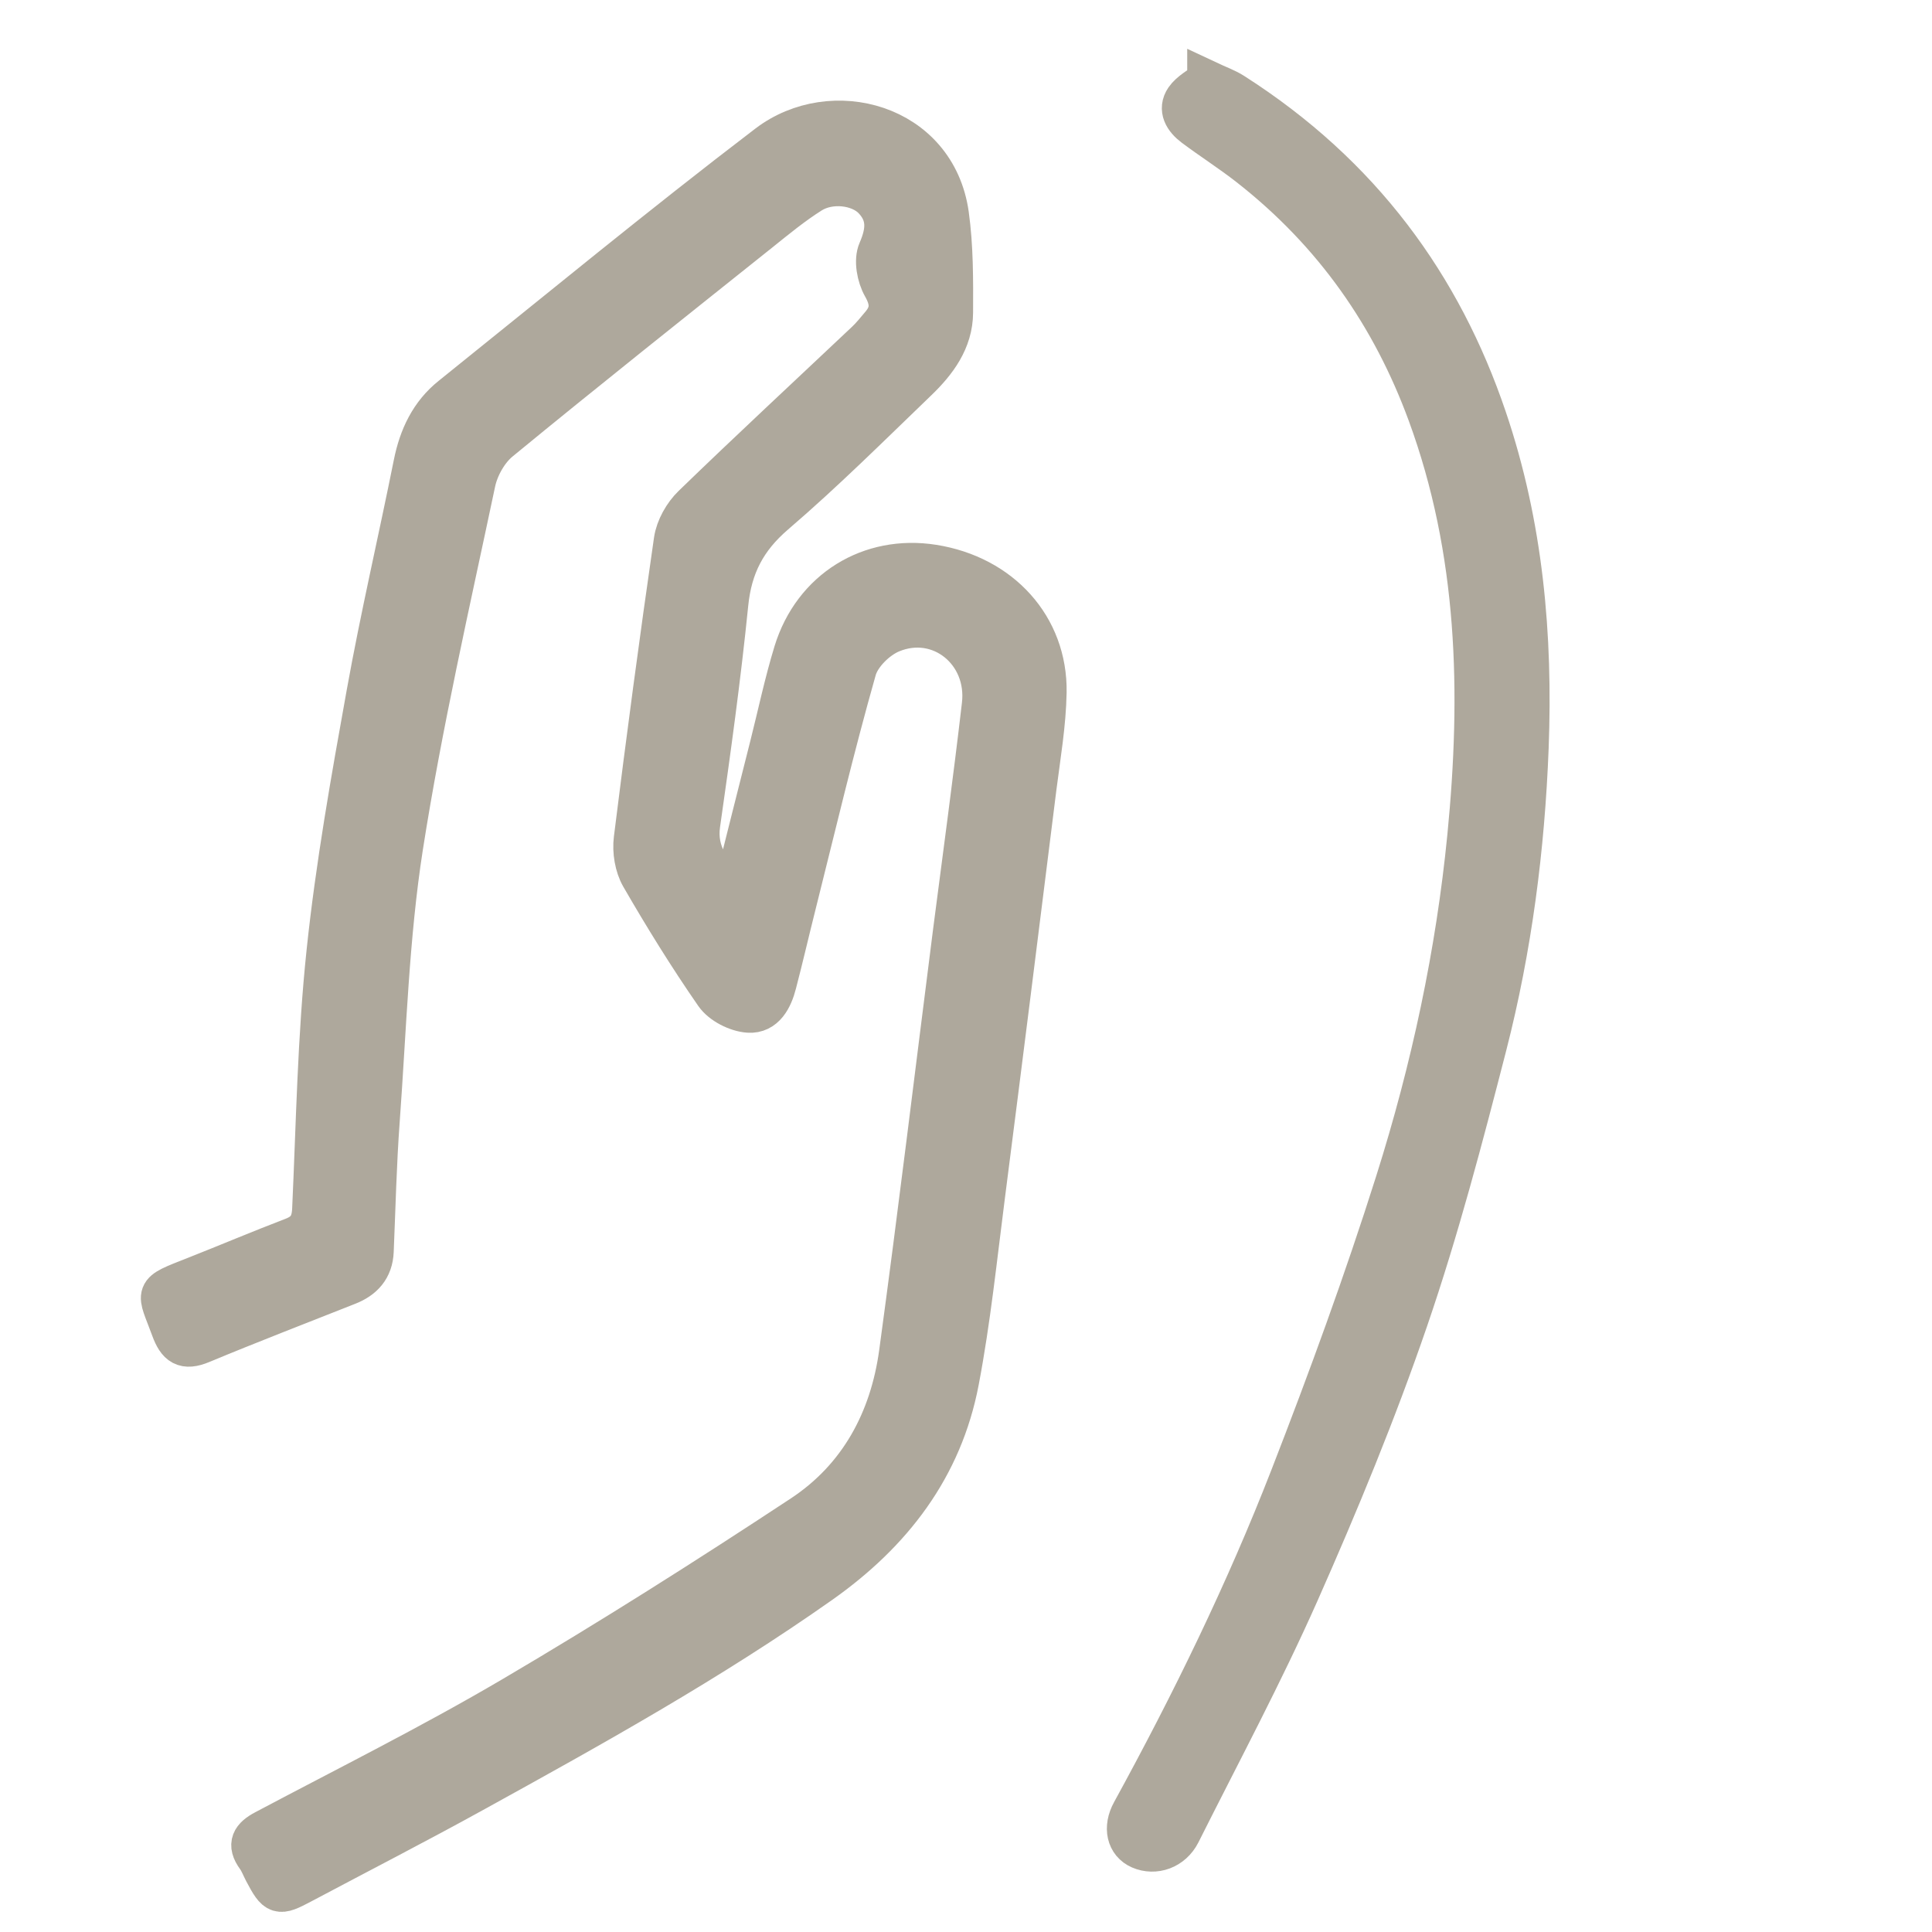
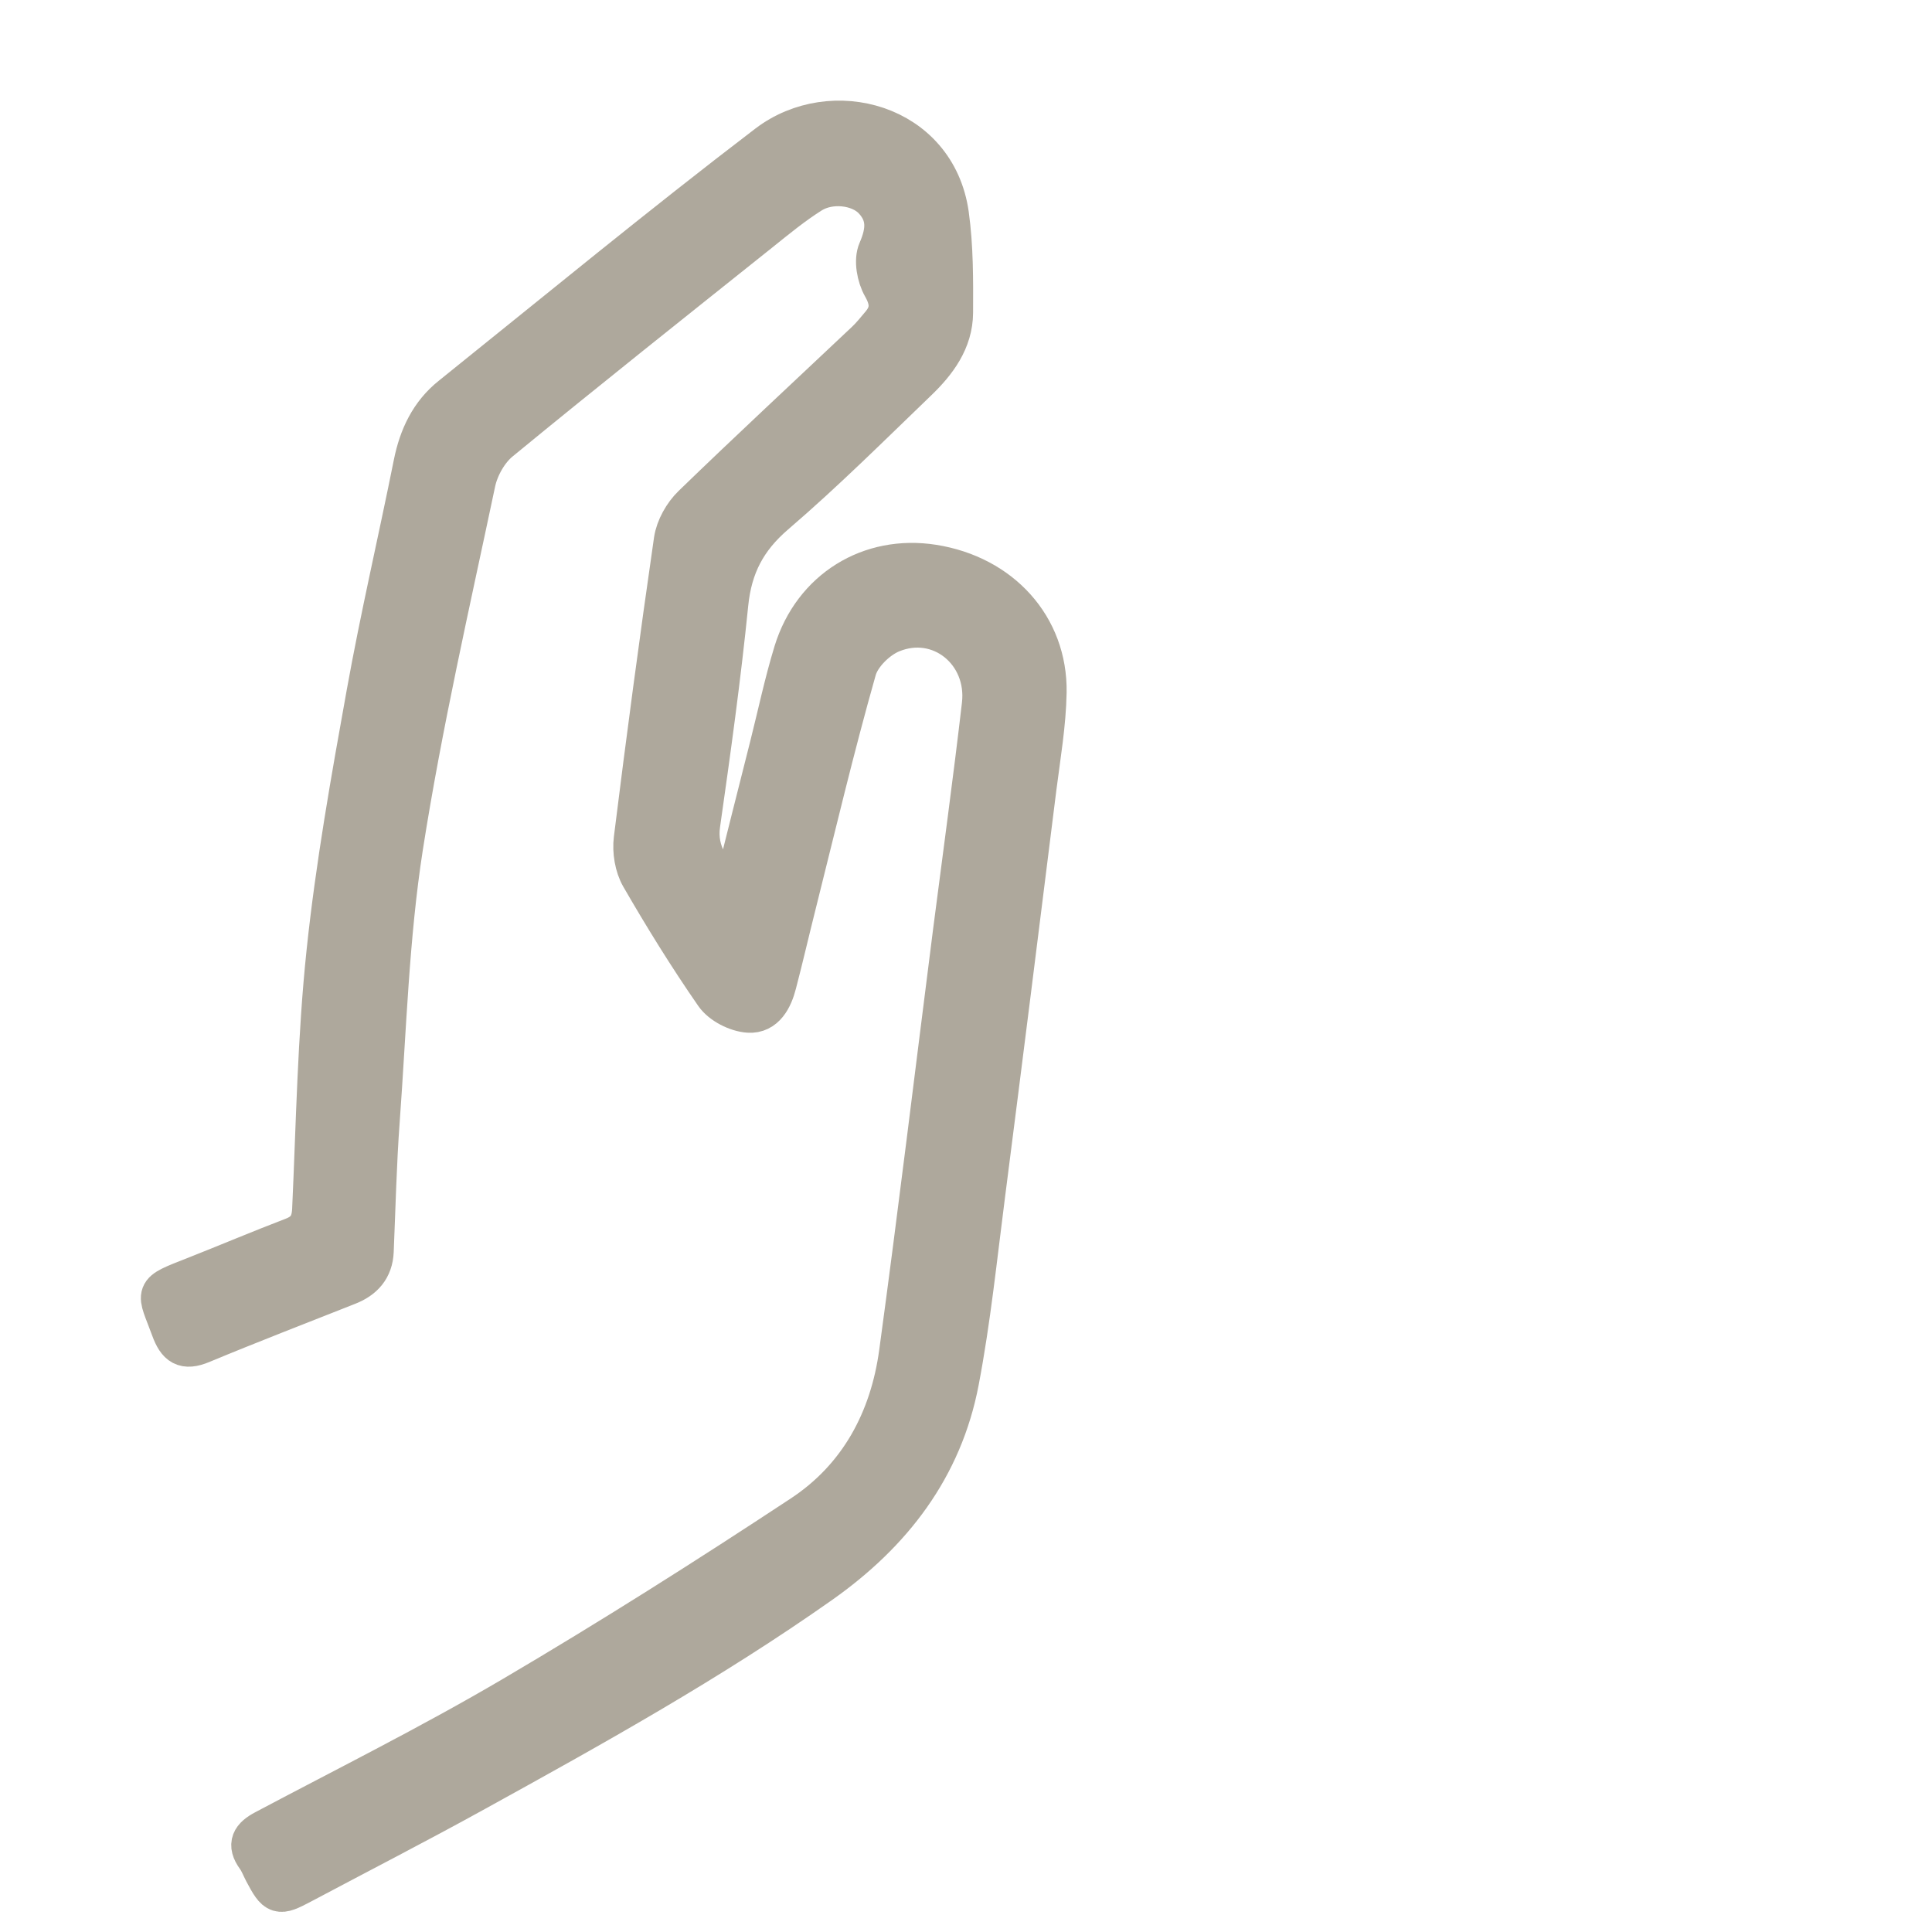
<svg xmlns="http://www.w3.org/2000/svg" width="24" height="24" viewBox="0 0 24 24" fill="none">
  <path d="M9.109 11.07C9.259 10.472 9.409 9.873 9.561 9.274C9.66 8.882 9.743 8.485 9.861 8.099C10.1 7.324 10.807 6.891 11.592 7.015C12.432 7.148 13.013 7.784 13 8.6C12.993 8.994 12.925 9.389 12.875 9.781C12.664 11.473 12.452 13.164 12.235 14.855C12.136 15.623 12.057 16.396 11.912 17.157C11.707 18.234 11.083 19.042 10.197 19.668C8.827 20.634 7.367 21.446 5.903 22.253C5.19 22.647 4.465 23.019 3.746 23.401C3.458 23.554 3.436 23.547 3.281 23.255C3.249 23.194 3.225 23.128 3.185 23.073C3.066 22.909 3.126 22.819 3.288 22.733C4.318 22.187 5.363 21.666 6.368 21.075C7.585 20.359 8.781 19.601 9.961 18.823C10.671 18.355 11.056 17.639 11.17 16.801C11.407 15.061 11.617 13.316 11.839 11.575C11.96 10.635 12.089 9.697 12.198 8.757C12.275 8.1 11.673 7.612 11.073 7.861C10.892 7.936 10.69 8.135 10.638 8.318C10.363 9.286 10.132 10.266 9.887 11.243C9.805 11.568 9.73 11.895 9.645 12.22C9.598 12.404 9.502 12.593 9.299 12.579C9.151 12.569 8.962 12.473 8.879 12.353C8.552 11.881 8.248 11.39 7.96 10.891C7.885 10.761 7.855 10.576 7.874 10.424C8.028 9.185 8.193 7.947 8.372 6.712C8.395 6.557 8.491 6.387 8.605 6.277C9.314 5.59 10.039 4.918 10.757 4.24C10.825 4.176 10.884 4.101 10.945 4.029C11.071 3.878 11.066 3.739 10.964 3.56C10.894 3.437 10.855 3.233 10.909 3.112C11.015 2.868 11.029 2.665 10.843 2.472C10.671 2.296 10.312 2.253 10.075 2.402C9.851 2.543 9.645 2.713 9.438 2.879C8.359 3.741 7.276 4.6 6.208 5.478C6.063 5.597 5.946 5.805 5.906 5.992C5.588 7.499 5.243 9.002 5.005 10.523C4.831 11.642 4.799 12.784 4.716 13.917C4.676 14.458 4.664 15.001 4.641 15.543C4.632 15.76 4.512 15.889 4.32 15.964C3.714 16.204 3.106 16.438 2.505 16.688C2.289 16.778 2.202 16.714 2.126 16.507C1.952 16.029 1.884 16.071 2.421 15.86C2.827 15.7 3.229 15.529 3.638 15.373C3.805 15.308 3.87 15.209 3.879 15.026C3.928 13.96 3.945 12.889 4.057 11.828C4.17 10.752 4.361 9.683 4.553 8.617C4.725 7.66 4.947 6.713 5.138 5.76C5.205 5.426 5.342 5.136 5.608 4.924C6.913 3.876 8.205 2.811 9.535 1.796C10.33 1.19 11.626 1.532 11.786 2.663C11.842 3.065 11.84 3.477 11.838 3.884C11.836 4.233 11.634 4.501 11.396 4.73C10.814 5.29 10.241 5.861 9.629 6.386C9.272 6.692 9.093 7.033 9.046 7.5C8.954 8.415 8.827 9.329 8.697 10.24C8.644 10.607 8.852 10.83 9.035 11.078C9.061 11.075 9.086 11.073 9.112 11.07L9.109 11.07Z" fill="#AEA89C" stroke="#AEA89C" stroke-width="0.5" />
-   <path d="M14.998 1.001C14.9 1.078 14.783 1.138 14.721 1.228C14.633 1.357 14.708 1.481 14.829 1.572C15.052 1.739 15.291 1.891 15.511 2.063C16.582 2.9 17.293 3.941 17.733 5.136C18.364 6.852 18.403 8.612 18.229 10.387C18.086 11.844 17.779 13.277 17.335 14.682C16.945 15.916 16.498 17.138 16.027 18.35C15.474 19.772 14.801 21.152 14.059 22.506C13.95 22.704 13.996 22.897 14.162 22.969C14.345 23.048 14.563 22.974 14.664 22.774C15.163 21.779 15.69 20.794 16.139 19.782C16.633 18.667 17.098 17.539 17.491 16.394C17.875 15.274 18.175 14.13 18.469 12.987C18.781 11.771 18.94 10.534 18.988 9.288C19.041 7.901 18.921 6.528 18.467 5.191C17.91 3.547 16.912 2.17 15.321 1.154C15.234 1.098 15.132 1.063 14.998 1L14.998 1.001Z" fill="#AEA89C" stroke="#AEA89C" stroke-width="0.5" />
</svg>